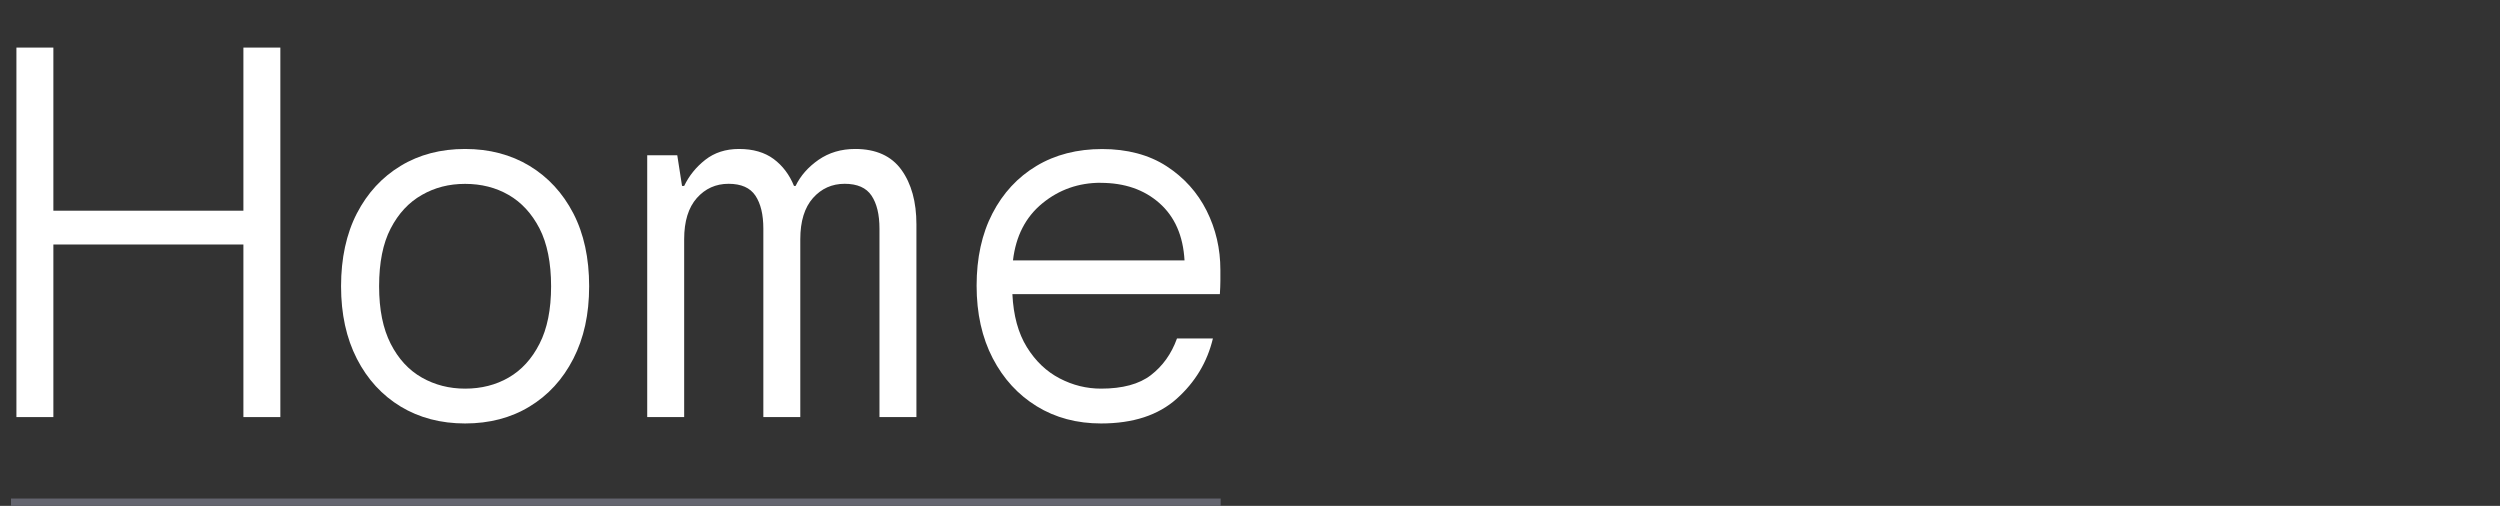
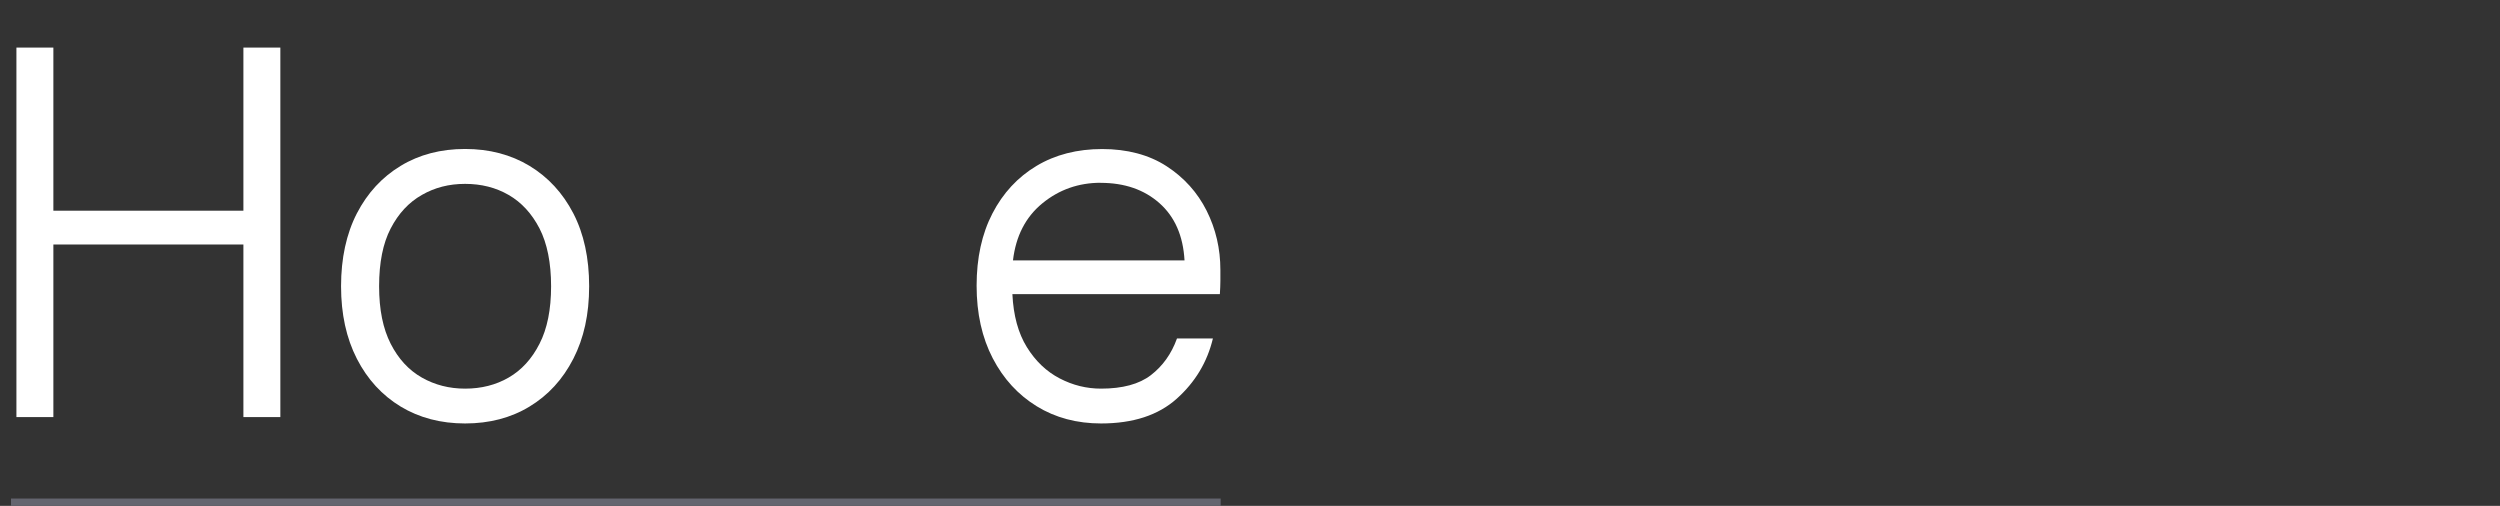
<svg xmlns="http://www.w3.org/2000/svg" id="Layer_2" viewBox="0 0 341 69">
  <rect x="0" y="0" width="341" height="69" fill="#333333" stroke="none" />
  <defs>
    <style>.cls-1,.cls-2{fill:none;}.cls-3{fill:#fff;}.cls-2{stroke:#64656f;stroke-miterlimit:10;}</style>
  </defs>
  <g id="Layer_1-2">
    <path class="cls-3" d="M2.24,56.89V6.49H7.28V28.74h25.92V6.49h5.04V56.89h-5.04v-23.54H7.28v23.54H2.24Z" />
    <path class="cls-3" d="M63.44,57.76c-3.31,0-6.24-.77-8.78-2.3-2.54-1.54-4.54-3.71-5.98-6.52-1.44-2.81-2.16-6.11-2.16-9.9s.72-7.15,2.16-9.94c1.44-2.78,3.43-4.94,5.98-6.48,2.54-1.54,5.47-2.3,8.78-2.3s6.24,.77,8.78,2.3c2.54,1.54,4.54,3.7,5.98,6.48,1.44,2.78,2.16,6.1,2.16,9.94s-.72,7.09-2.16,9.9c-1.44,2.81-3.43,4.98-5.98,6.52-2.54,1.54-5.47,2.3-8.78,2.3Zm0-4.75c2.21,0,4.19-.5,5.94-1.51,1.75-1.01,3.16-2.54,4.21-4.61,1.06-2.06,1.58-4.68,1.58-7.85s-.53-5.84-1.58-7.88c-1.06-2.04-2.46-3.56-4.21-4.57-1.75-1.01-3.73-1.51-5.94-1.51s-4.13,.5-5.9,1.51c-1.78,1.01-3.19,2.53-4.25,4.57-1.06,2.04-1.58,4.67-1.58,7.88s.53,5.78,1.58,7.85c1.05,2.06,2.47,3.6,4.25,4.61,1.78,1.01,3.74,1.51,5.9,1.51Z" />
-     <path class="cls-3" d="M88.28,56.89V21.18h4.1l.65,4.18h.29c.67-1.39,1.63-2.58,2.88-3.56,1.25-.98,2.78-1.48,4.61-1.48,1.92,0,3.49,.46,4.72,1.37,1.22,.91,2.15,2.14,2.77,3.67h.22c.67-1.39,1.72-2.58,3.13-3.56,1.42-.98,3.08-1.48,5-1.48,2.83,0,4.93,.95,6.3,2.84,1.37,1.9,2.05,4.38,2.05,7.45v26.28h-5.04V31.19c0-1.92-.36-3.42-1.08-4.5s-1.94-1.62-3.67-1.62-3.17,.65-4.32,1.94c-1.15,1.3-1.73,3.17-1.73,5.62v24.26h-5.04V31.19c0-1.92-.36-3.42-1.08-4.5s-1.94-1.62-3.67-1.62-3.17,.65-4.32,1.94c-1.15,1.3-1.73,3.17-1.73,5.62v24.26h-5.04Z" />
    <path class="cls-3" d="M150.2,57.76c-3.31,0-6.24-.78-8.78-2.34-2.54-1.56-4.55-3.74-6.01-6.55-1.46-2.81-2.2-6.11-2.2-9.9s.72-7.08,2.16-9.86c1.44-2.78,3.44-4.94,6.01-6.48,2.57-1.54,5.56-2.3,8.96-2.3s6.38,.78,8.78,2.34c2.4,1.56,4.22,3.59,5.47,6.08,1.25,2.5,1.87,5.18,1.87,8.06v1.51c0,.53-.03,1.13-.07,1.8h-28.3c.14,2.93,.8,5.34,1.98,7.24,1.18,1.9,2.66,3.31,4.46,4.25,1.8,.94,3.68,1.4,5.65,1.4,2.93,0,5.2-.61,6.8-1.84s2.8-2.89,3.56-5h4.9c-.77,3.22-2.41,5.95-4.93,8.21-2.52,2.26-5.96,3.38-10.33,3.38Zm-.07-32.83c-3.02,0-5.68,.94-7.96,2.81-2.28,1.87-3.61,4.46-4,7.78h23.4c-.19-3.36-1.33-5.96-3.42-7.81-2.09-1.85-4.76-2.77-8.03-2.77Z" />
    <line class="cls-2" x1="1.5" y1="68.5" x2="166.5" y2="68.5" />
    <rect class="cls-1" width="341" height="69" />
  </g>
</svg>